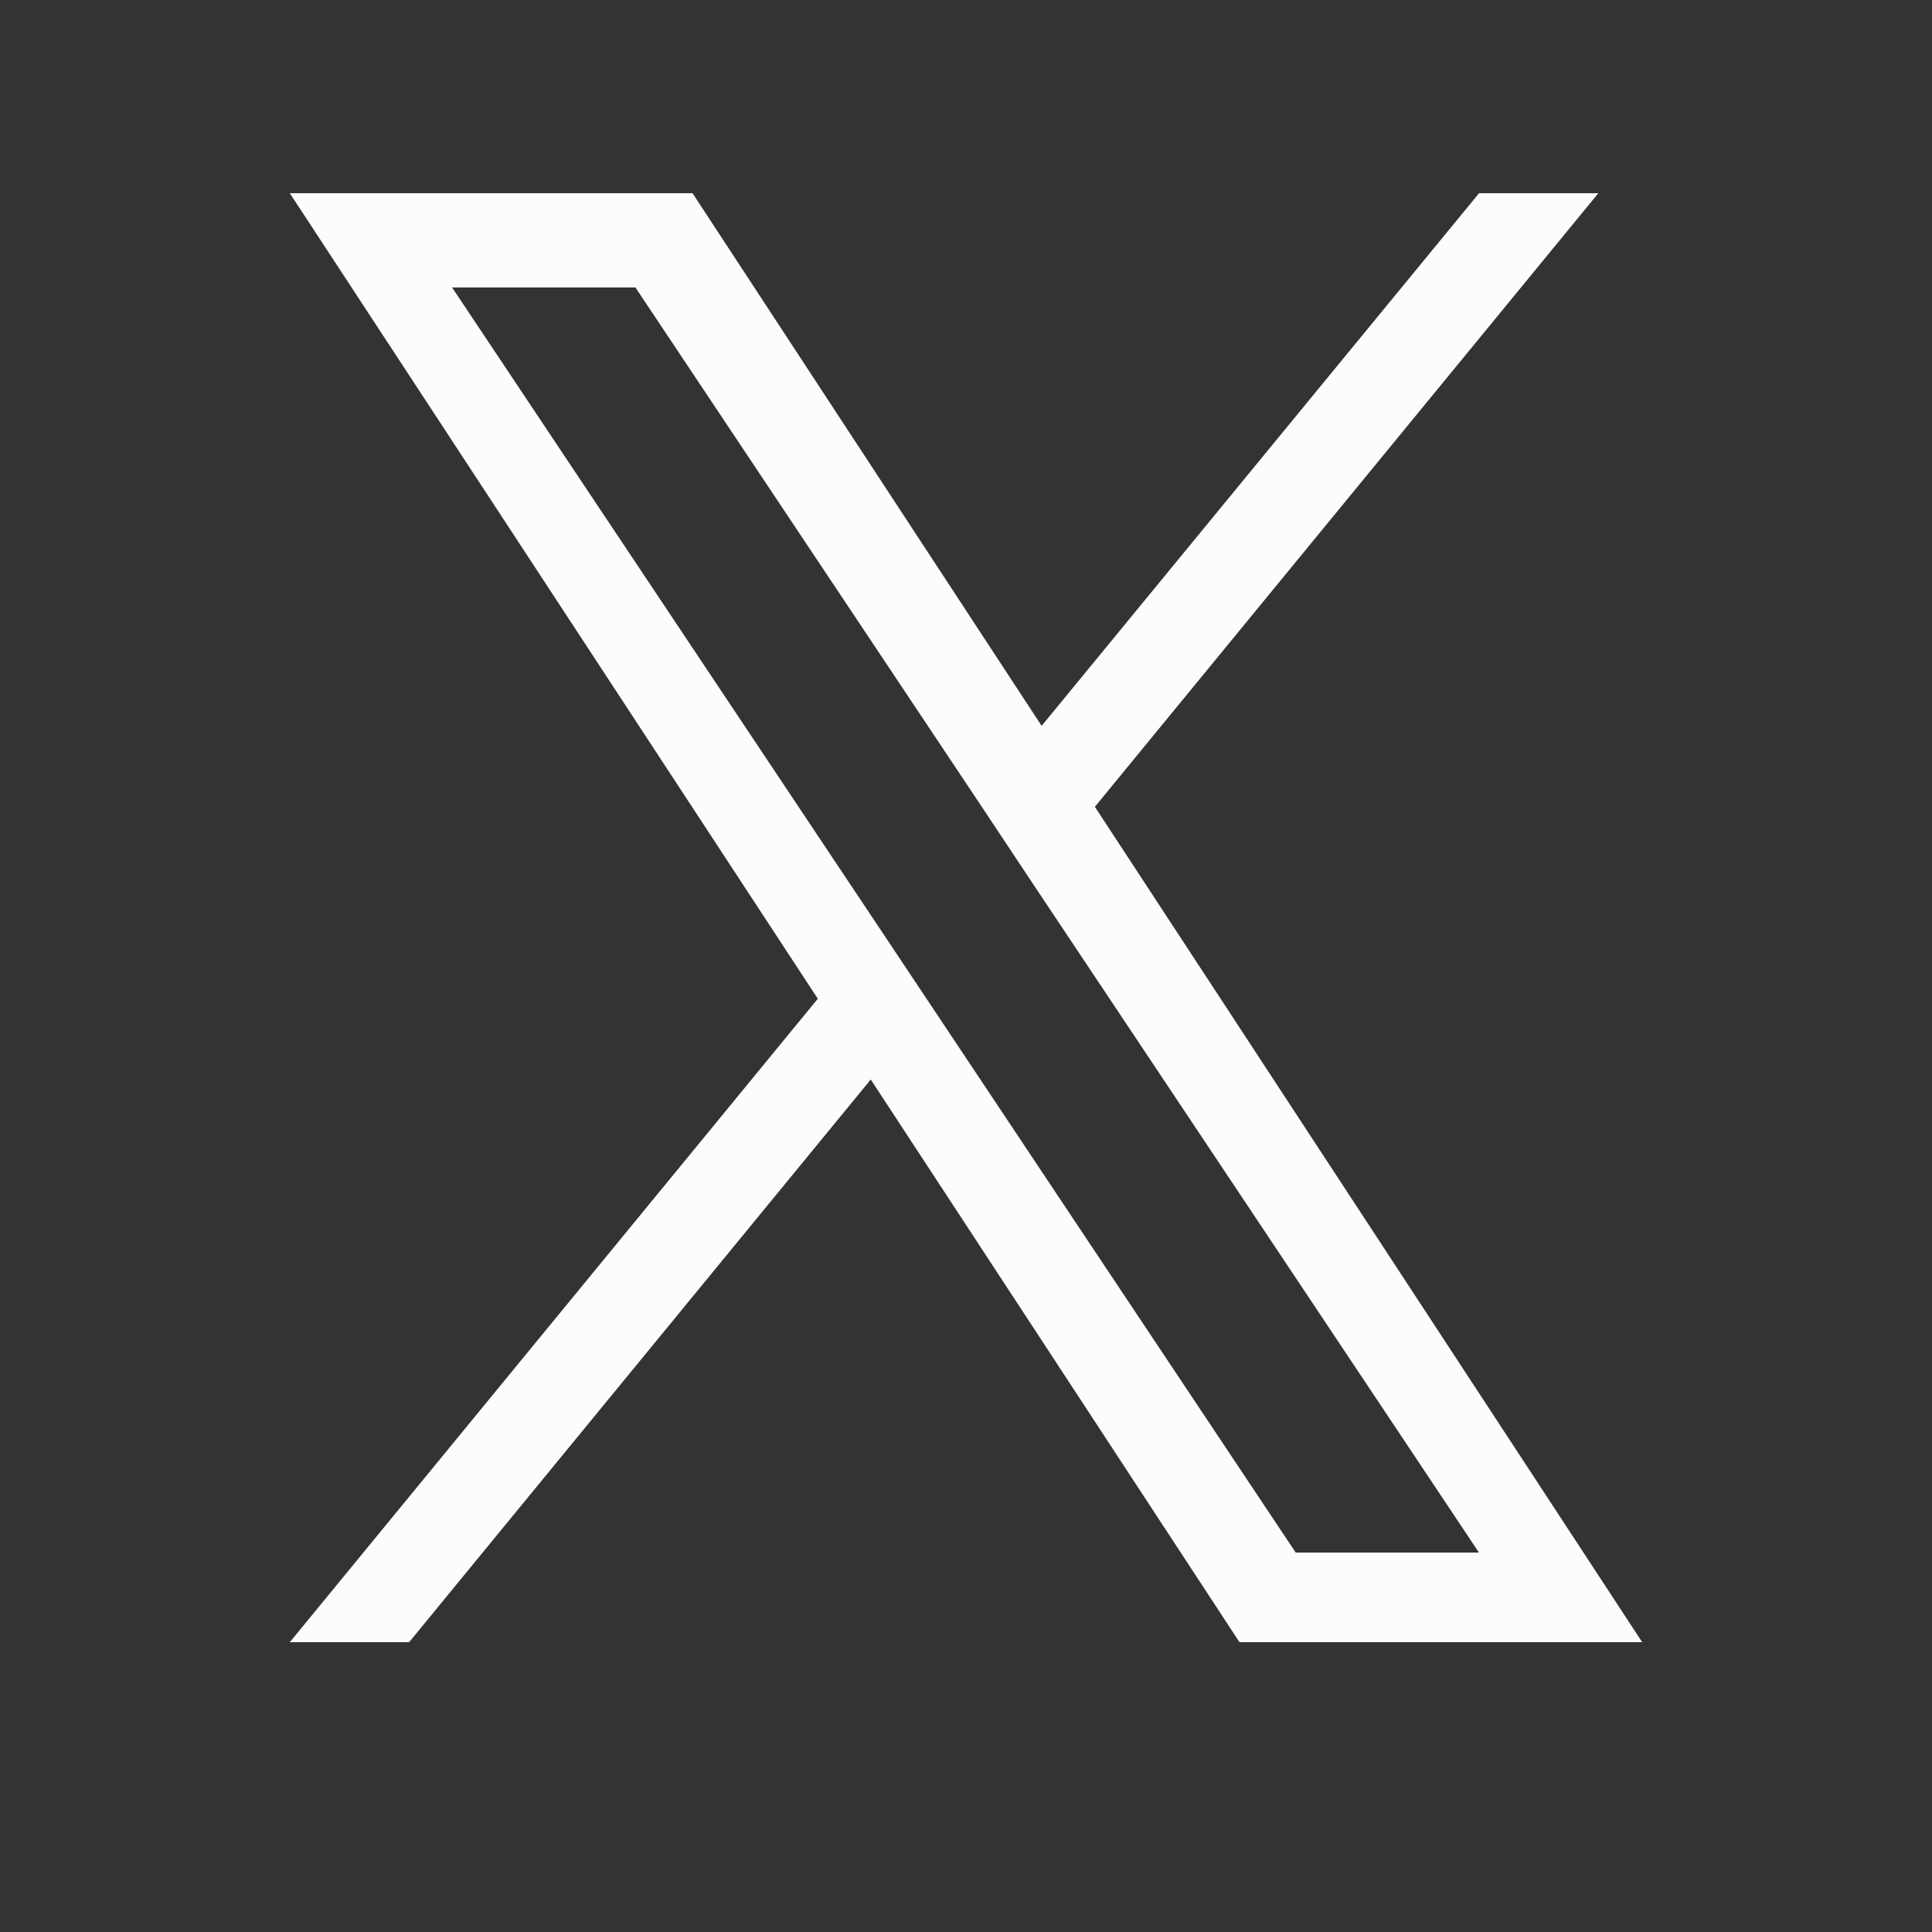
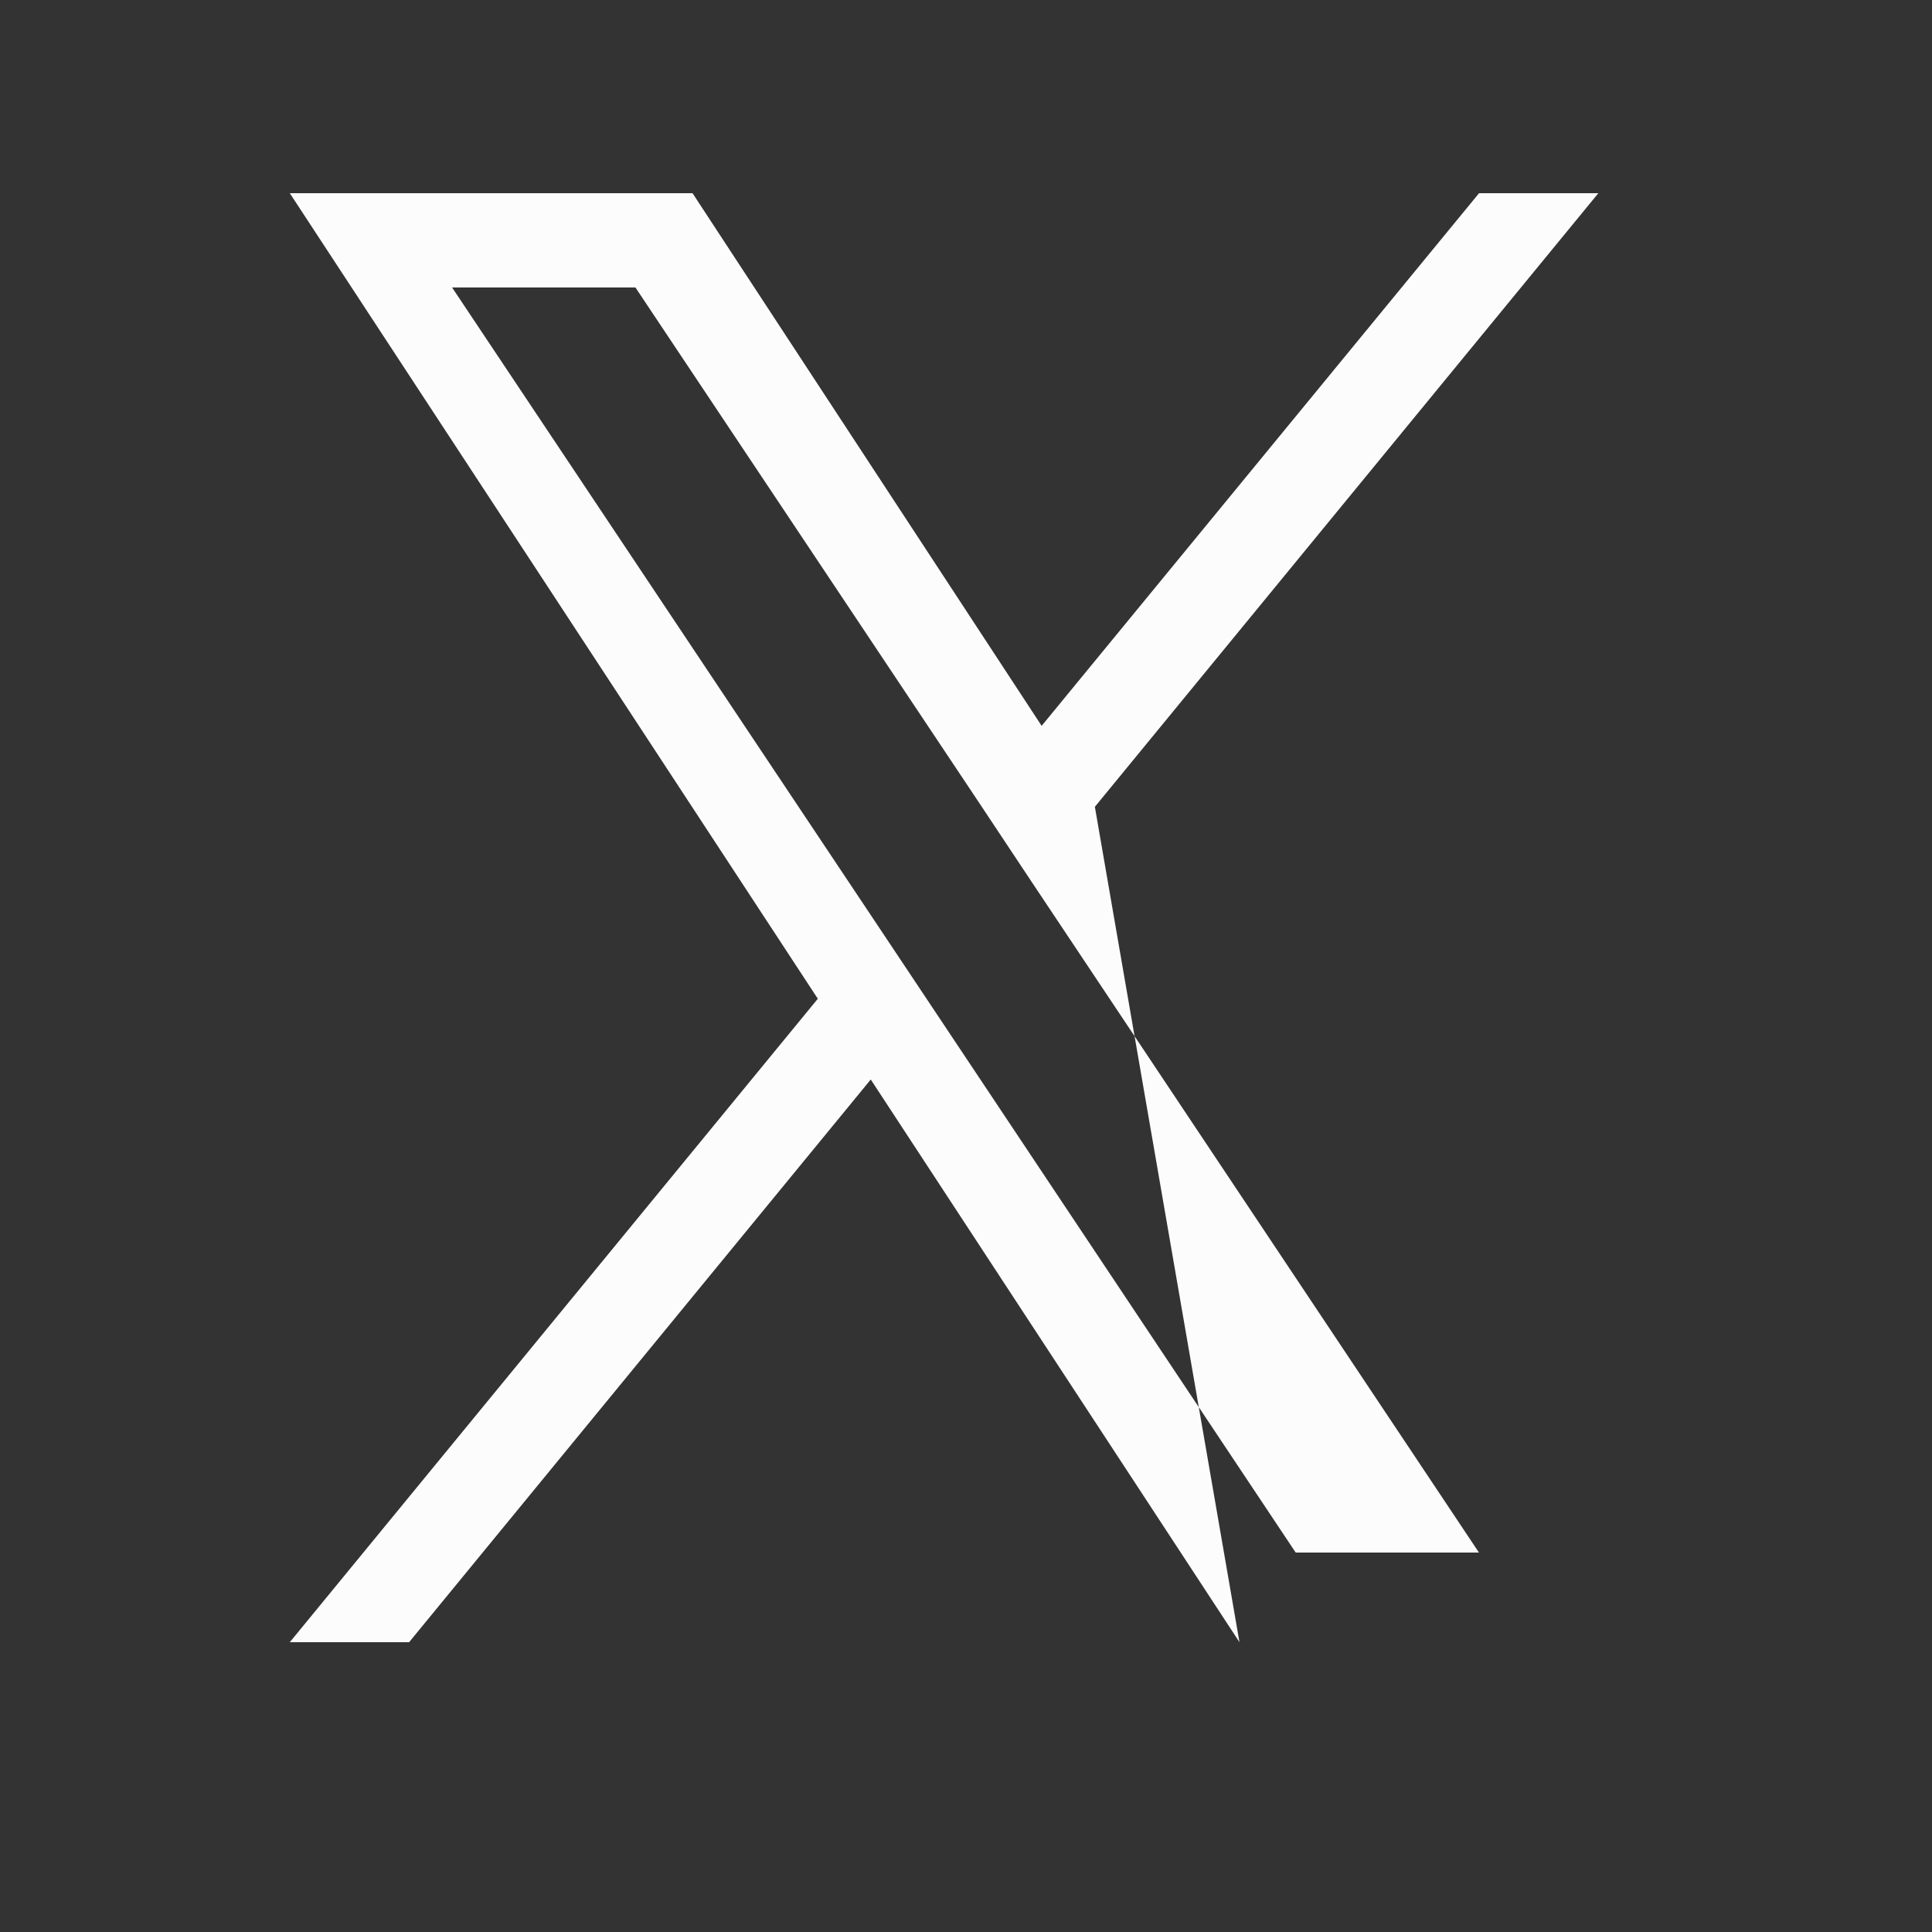
<svg xmlns="http://www.w3.org/2000/svg" width="20" height="20" viewBox="0 0 20 20" fill="none">
  <rect x="0" y="0" width="20" height="20" fill="#333333" stroke="none" />
-   <path d="M11.334 8.352L16.546 2H15.311L10.783 7.514L7.169 2H3L8.466 10.339L3 17H4.235L9.014 11.175L12.831 17H17L11.334 8.352ZM9.641 10.413L9.087 9.582L4.68 2.976H6.578L10.135 8.309L10.687 9.14L15.31 16.072H13.413L9.641 10.413Z" fill="#FCFCFC" />
+   <path d="M11.334 8.352L16.546 2H15.311L10.783 7.514L7.169 2H3L8.466 10.339L3 17H4.235L9.014 11.175L12.831 17L11.334 8.352ZM9.641 10.413L9.087 9.582L4.68 2.976H6.578L10.135 8.309L10.687 9.14L15.31 16.072H13.413L9.641 10.413Z" fill="#FCFCFC" />
</svg>